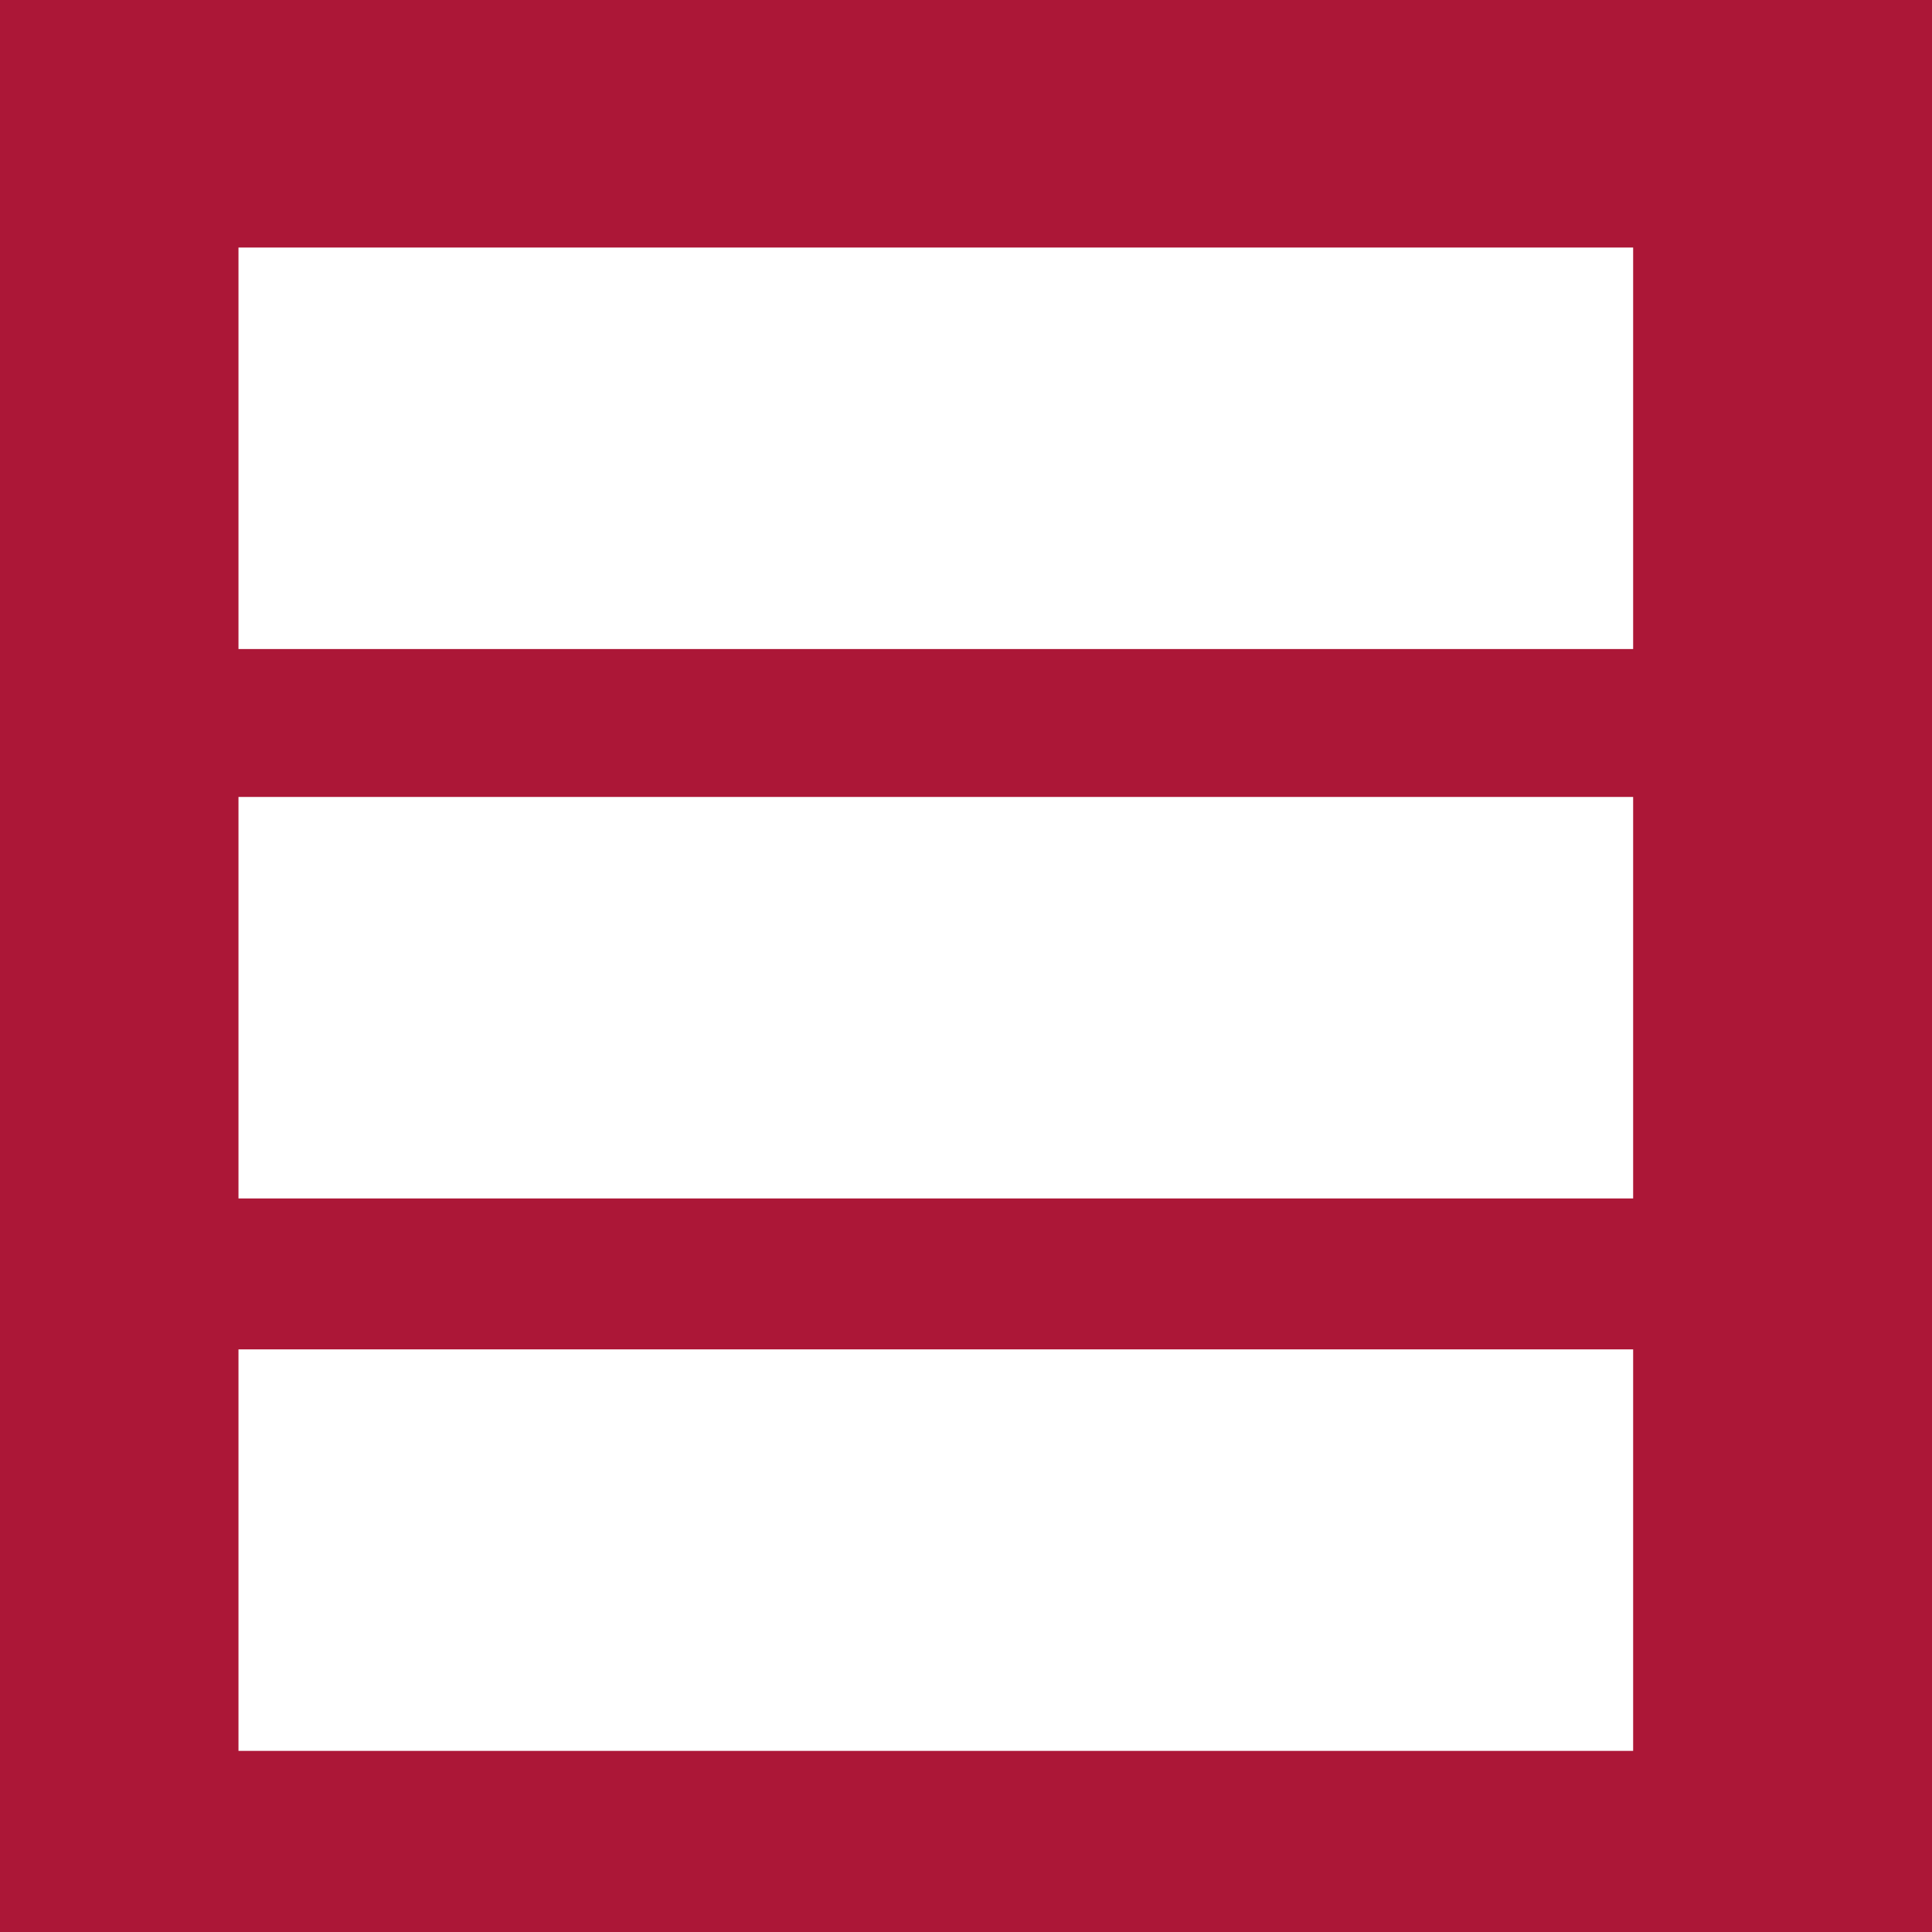
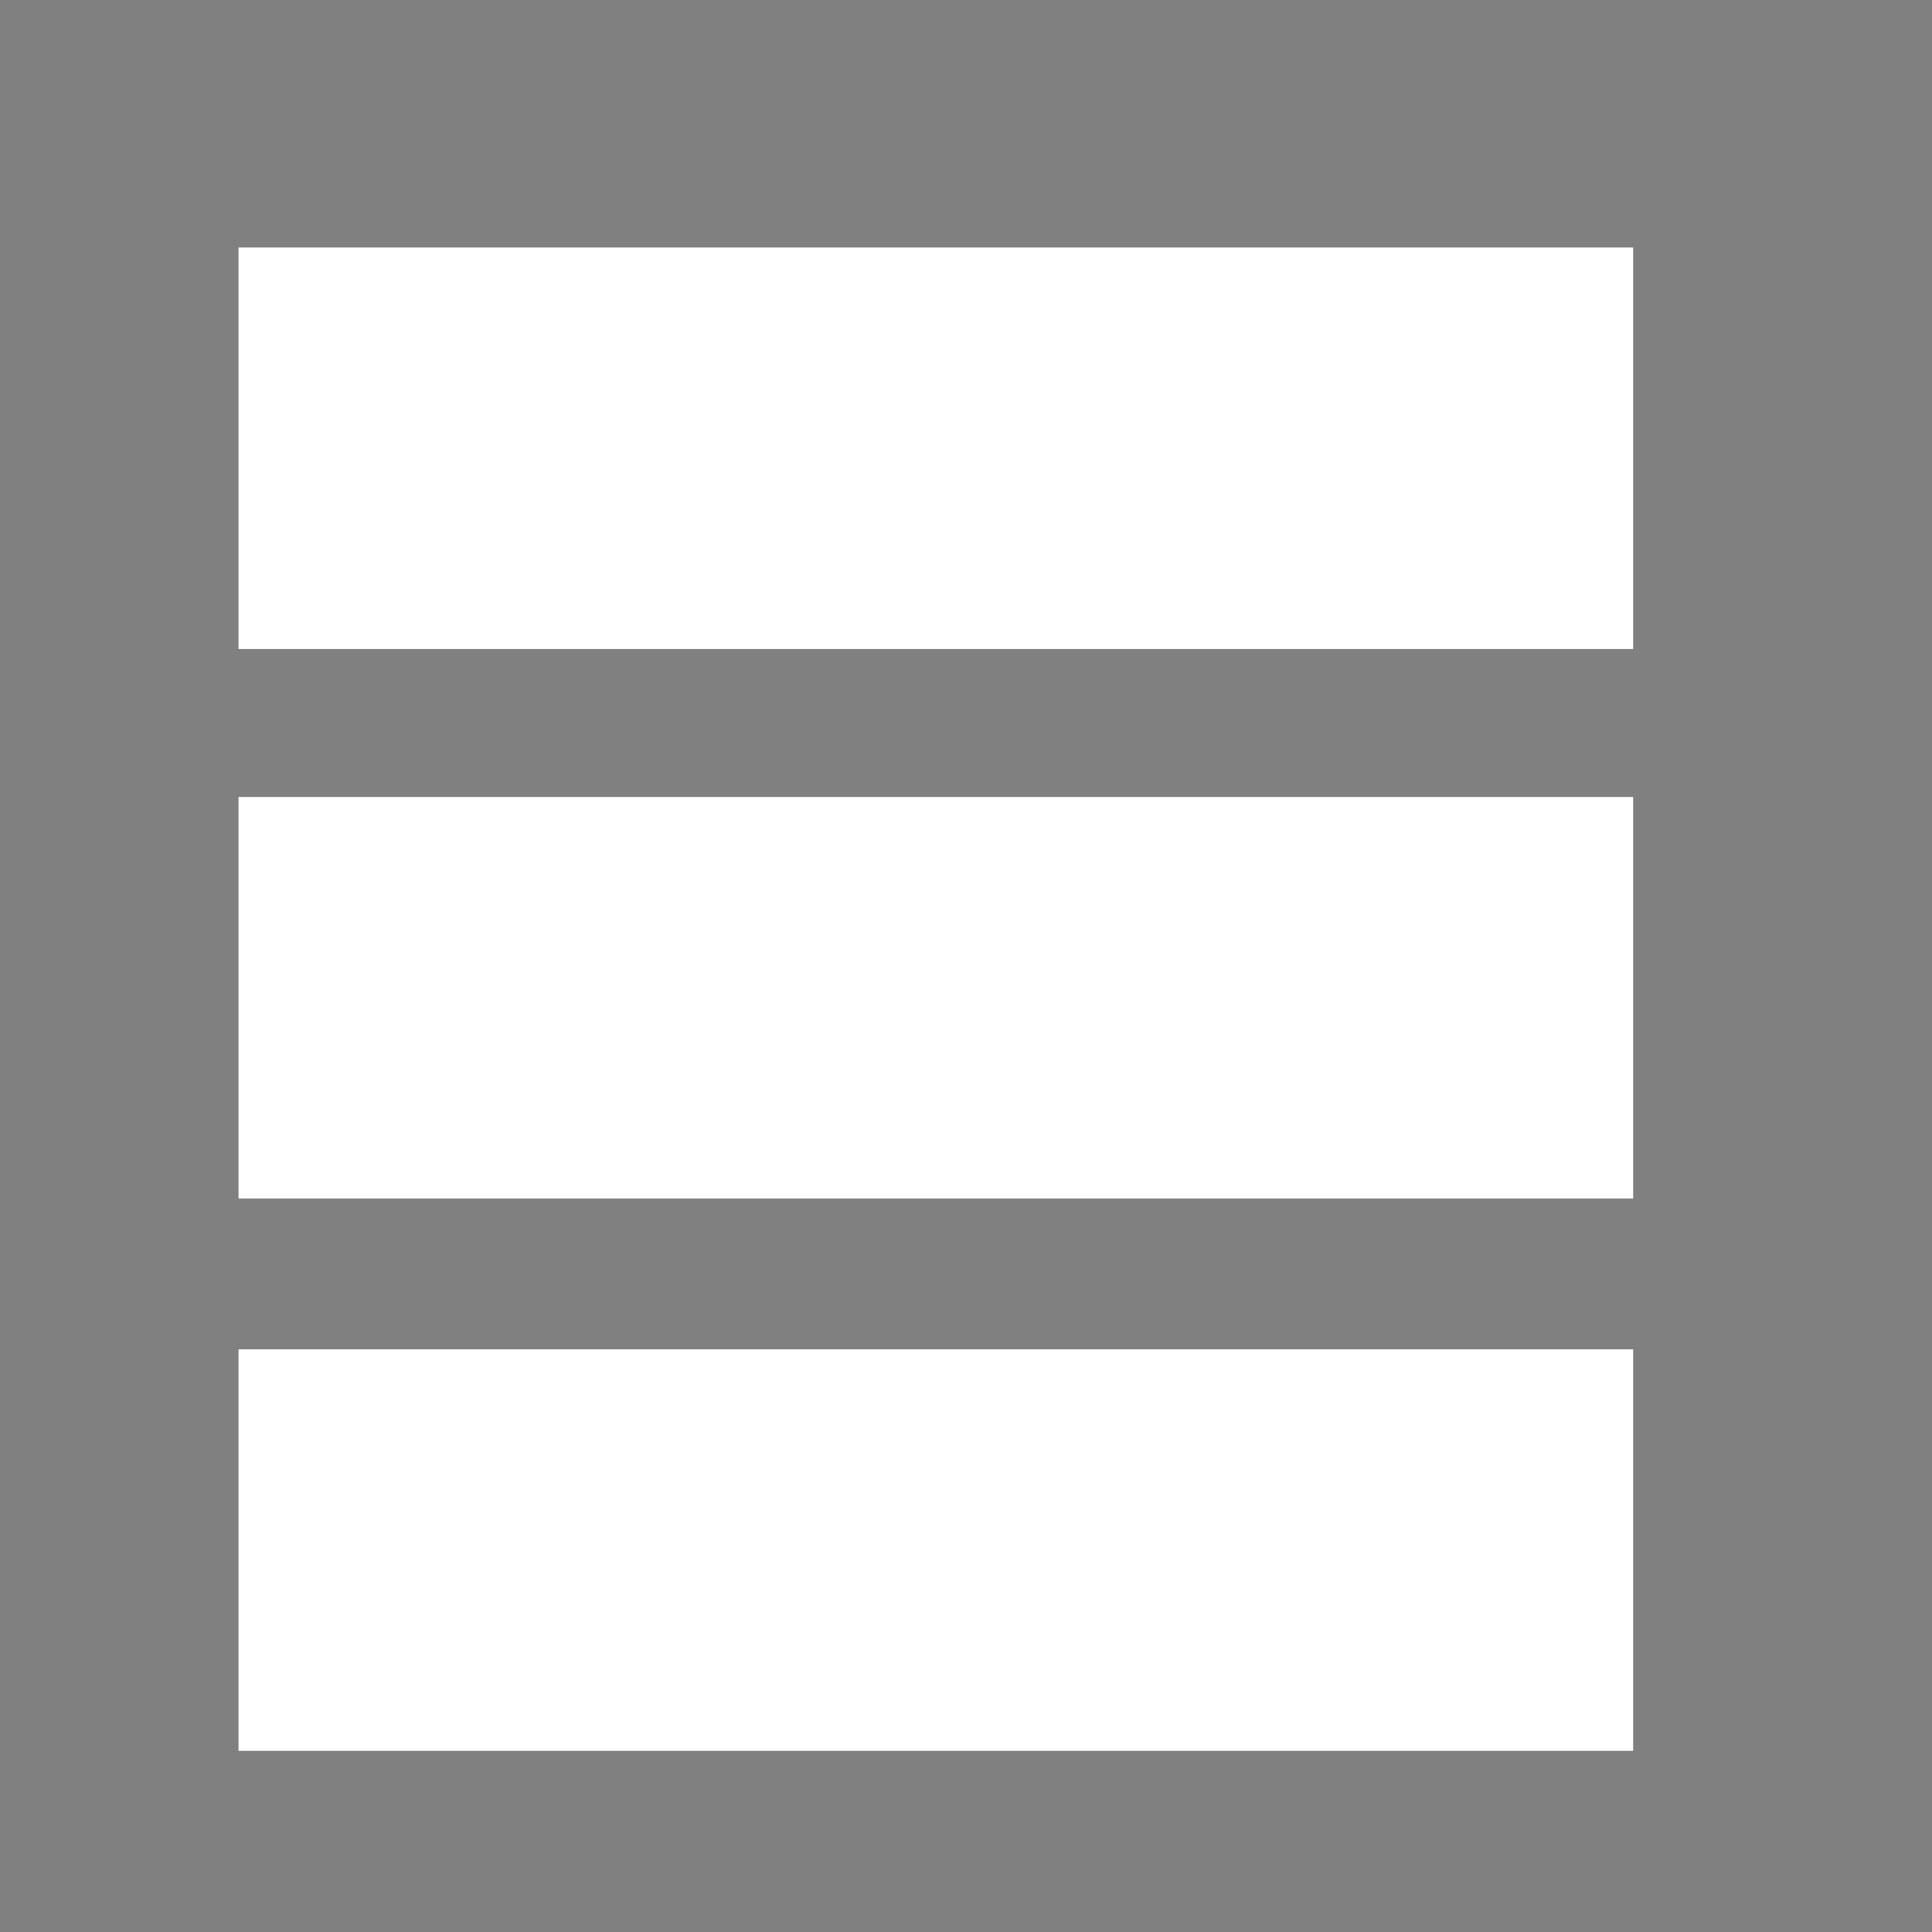
<svg xmlns="http://www.w3.org/2000/svg" xmlns:xlink="http://www.w3.org/1999/xlink" version="1.1" id="Vrstva_1" x="0px" y="0px" viewBox="0 0 64 64" style="enable-background:new 0 0 64 64;" xml:space="preserve">
  <rect x="0" y="0" width="64" height="64" fill="#808080" stroke="none" />
  <style type="text/css">
	.st0{clip-path:url(#SVGID_00000118382904369265268870000013499755205035151292_);}
	.st1{fill:#AC1737;}
	.st2{fill:#FFFFFF;}
</style>
  <g>
    <defs>
      <rect id="SVGID_1_" y="0" width="64" height="64" />
    </defs>
    <clipPath id="SVGID_00000050644421587709825830000004110418632062432948_">
      <use xlink:href="#SVGID_1_" style="overflow:visible;" />
    </clipPath>
    <g id="favicon" style="clip-path:url(#SVGID_00000050644421587709825830000004110418632062432948_);">
-       <rect y="0" class="st1" width="64" height="64" />
-     </g>
+       </g>
  </g>
  <rect x="7.9" y="8.2" class="st2" width="46.2" height="13.3" />
  <rect x="7.9" y="26.4" class="st2" width="46.2" height="13.3" />
  <rect x="7.9" y="44.7" class="st2" width="46.2" height="13.3" />
</svg>